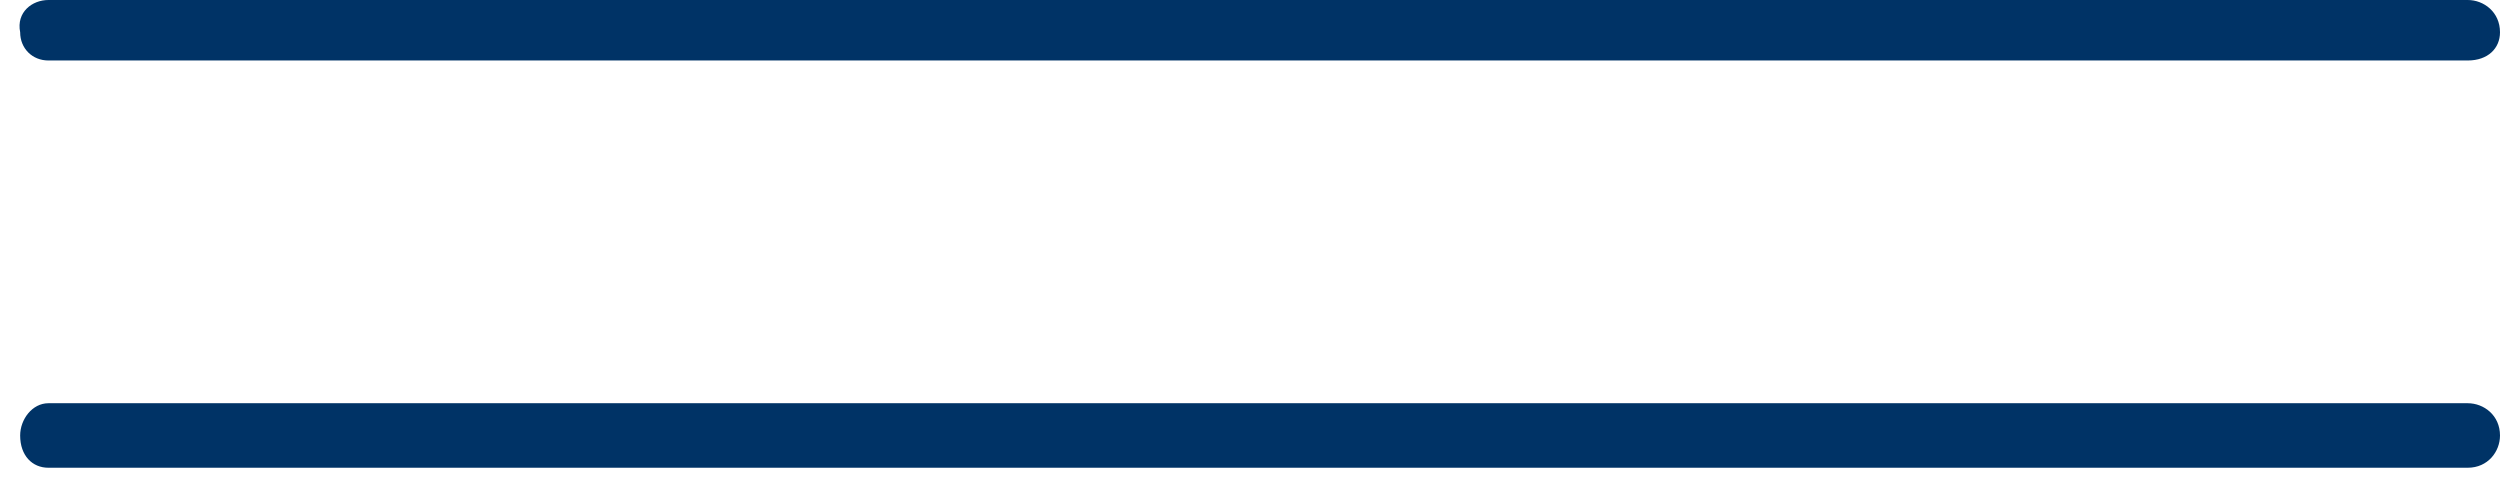
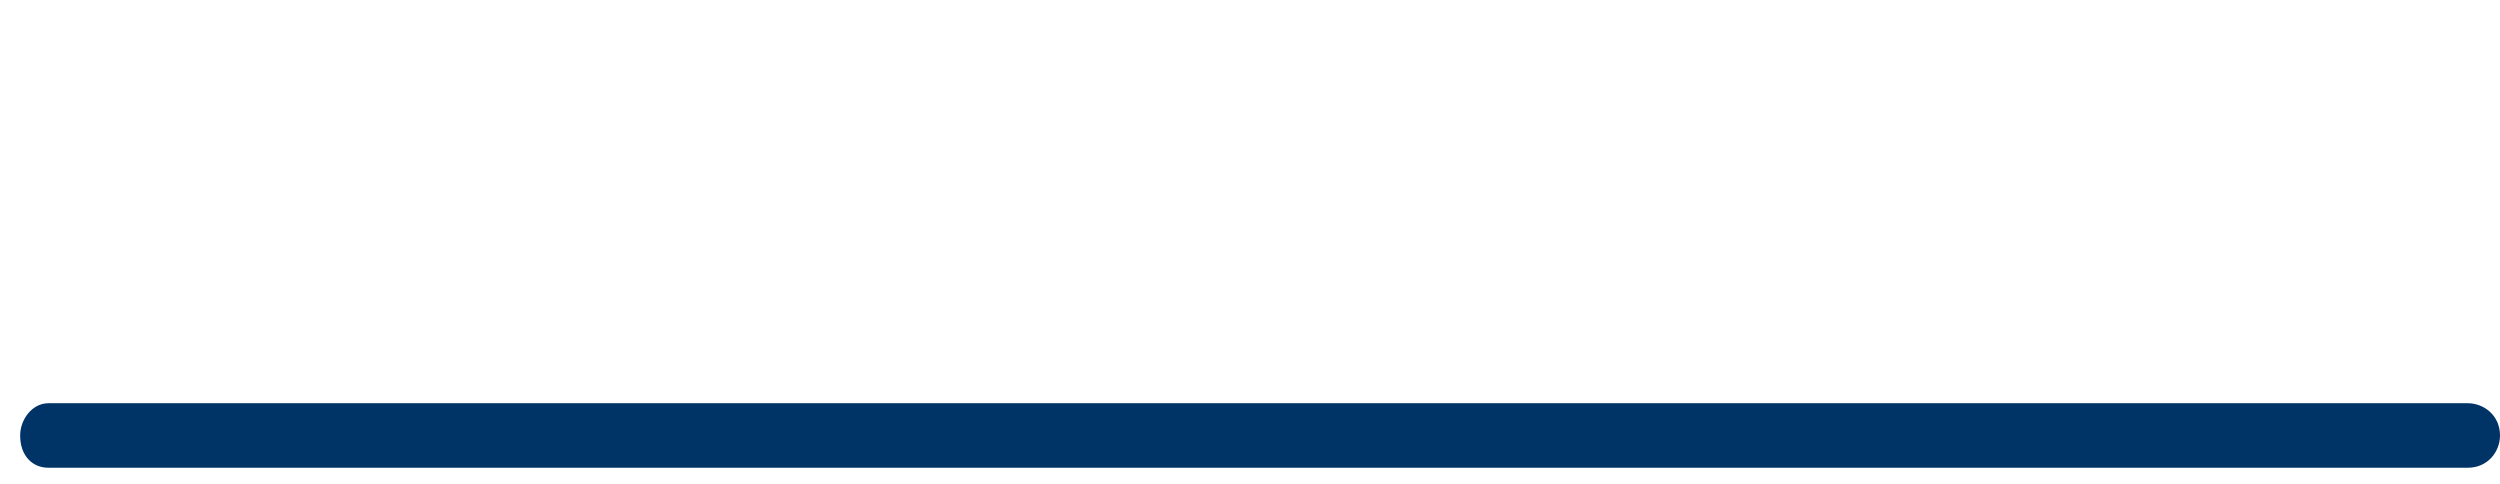
<svg xmlns="http://www.w3.org/2000/svg" version="1.1" id="Layer_1" x="0px" y="0px" viewBox="0 0 62 12" style="enable-background:new 0 0 62 12;" xml:space="preserve">
  <style type="text/css"> .st0{fill:#003366;} </style>
-   <path class="st0" d="M61.2,0c0.4,0,0.8,0.3,0.8,0.8c0,0.4-0.3,0.7-0.8,0.7h-60c-0.4,0-0.7-0.3-0.7-0.7C0.4,0.3,0.8,0,1.2,0H61.2z" />
  <path class="st0" d="M61.2,10c0.4,0,0.8,0.3,0.8,0.8c0,0.4-0.3,0.8-0.8,0.8h-60c-0.4,0-0.7-0.3-0.7-0.8c0-0.4,0.3-0.8,0.7-0.8H61.2z " />
</svg>